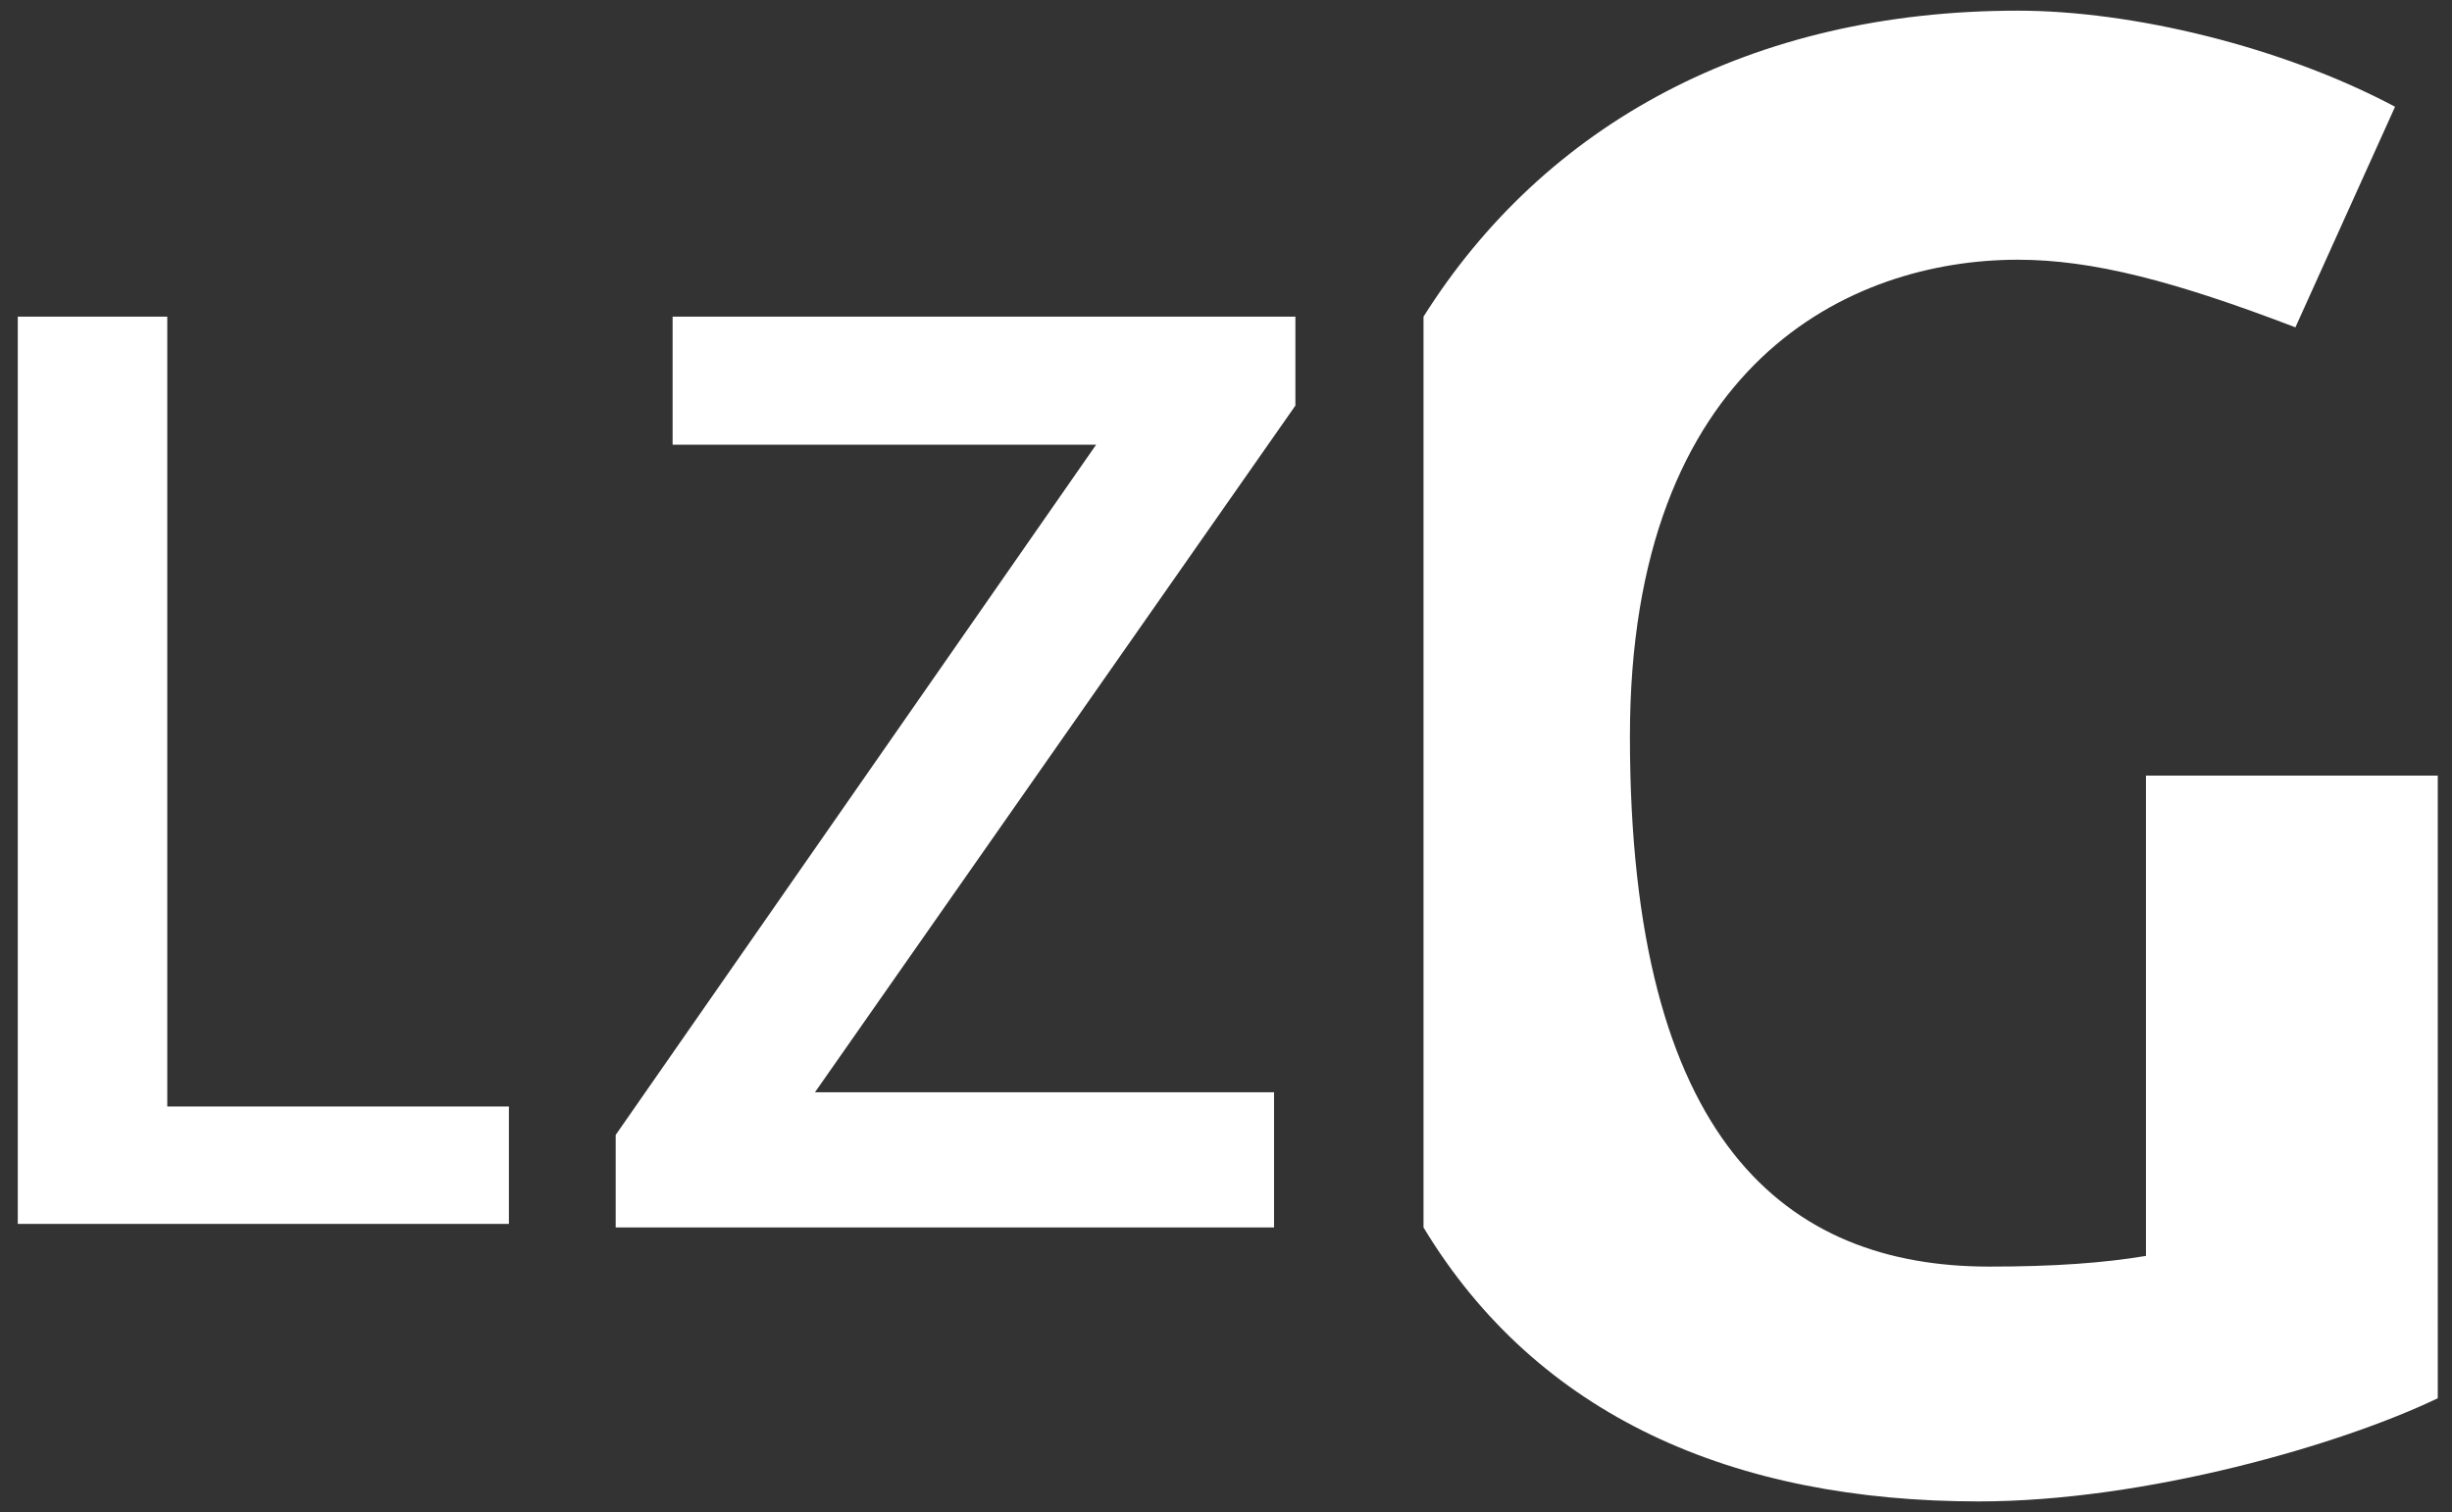
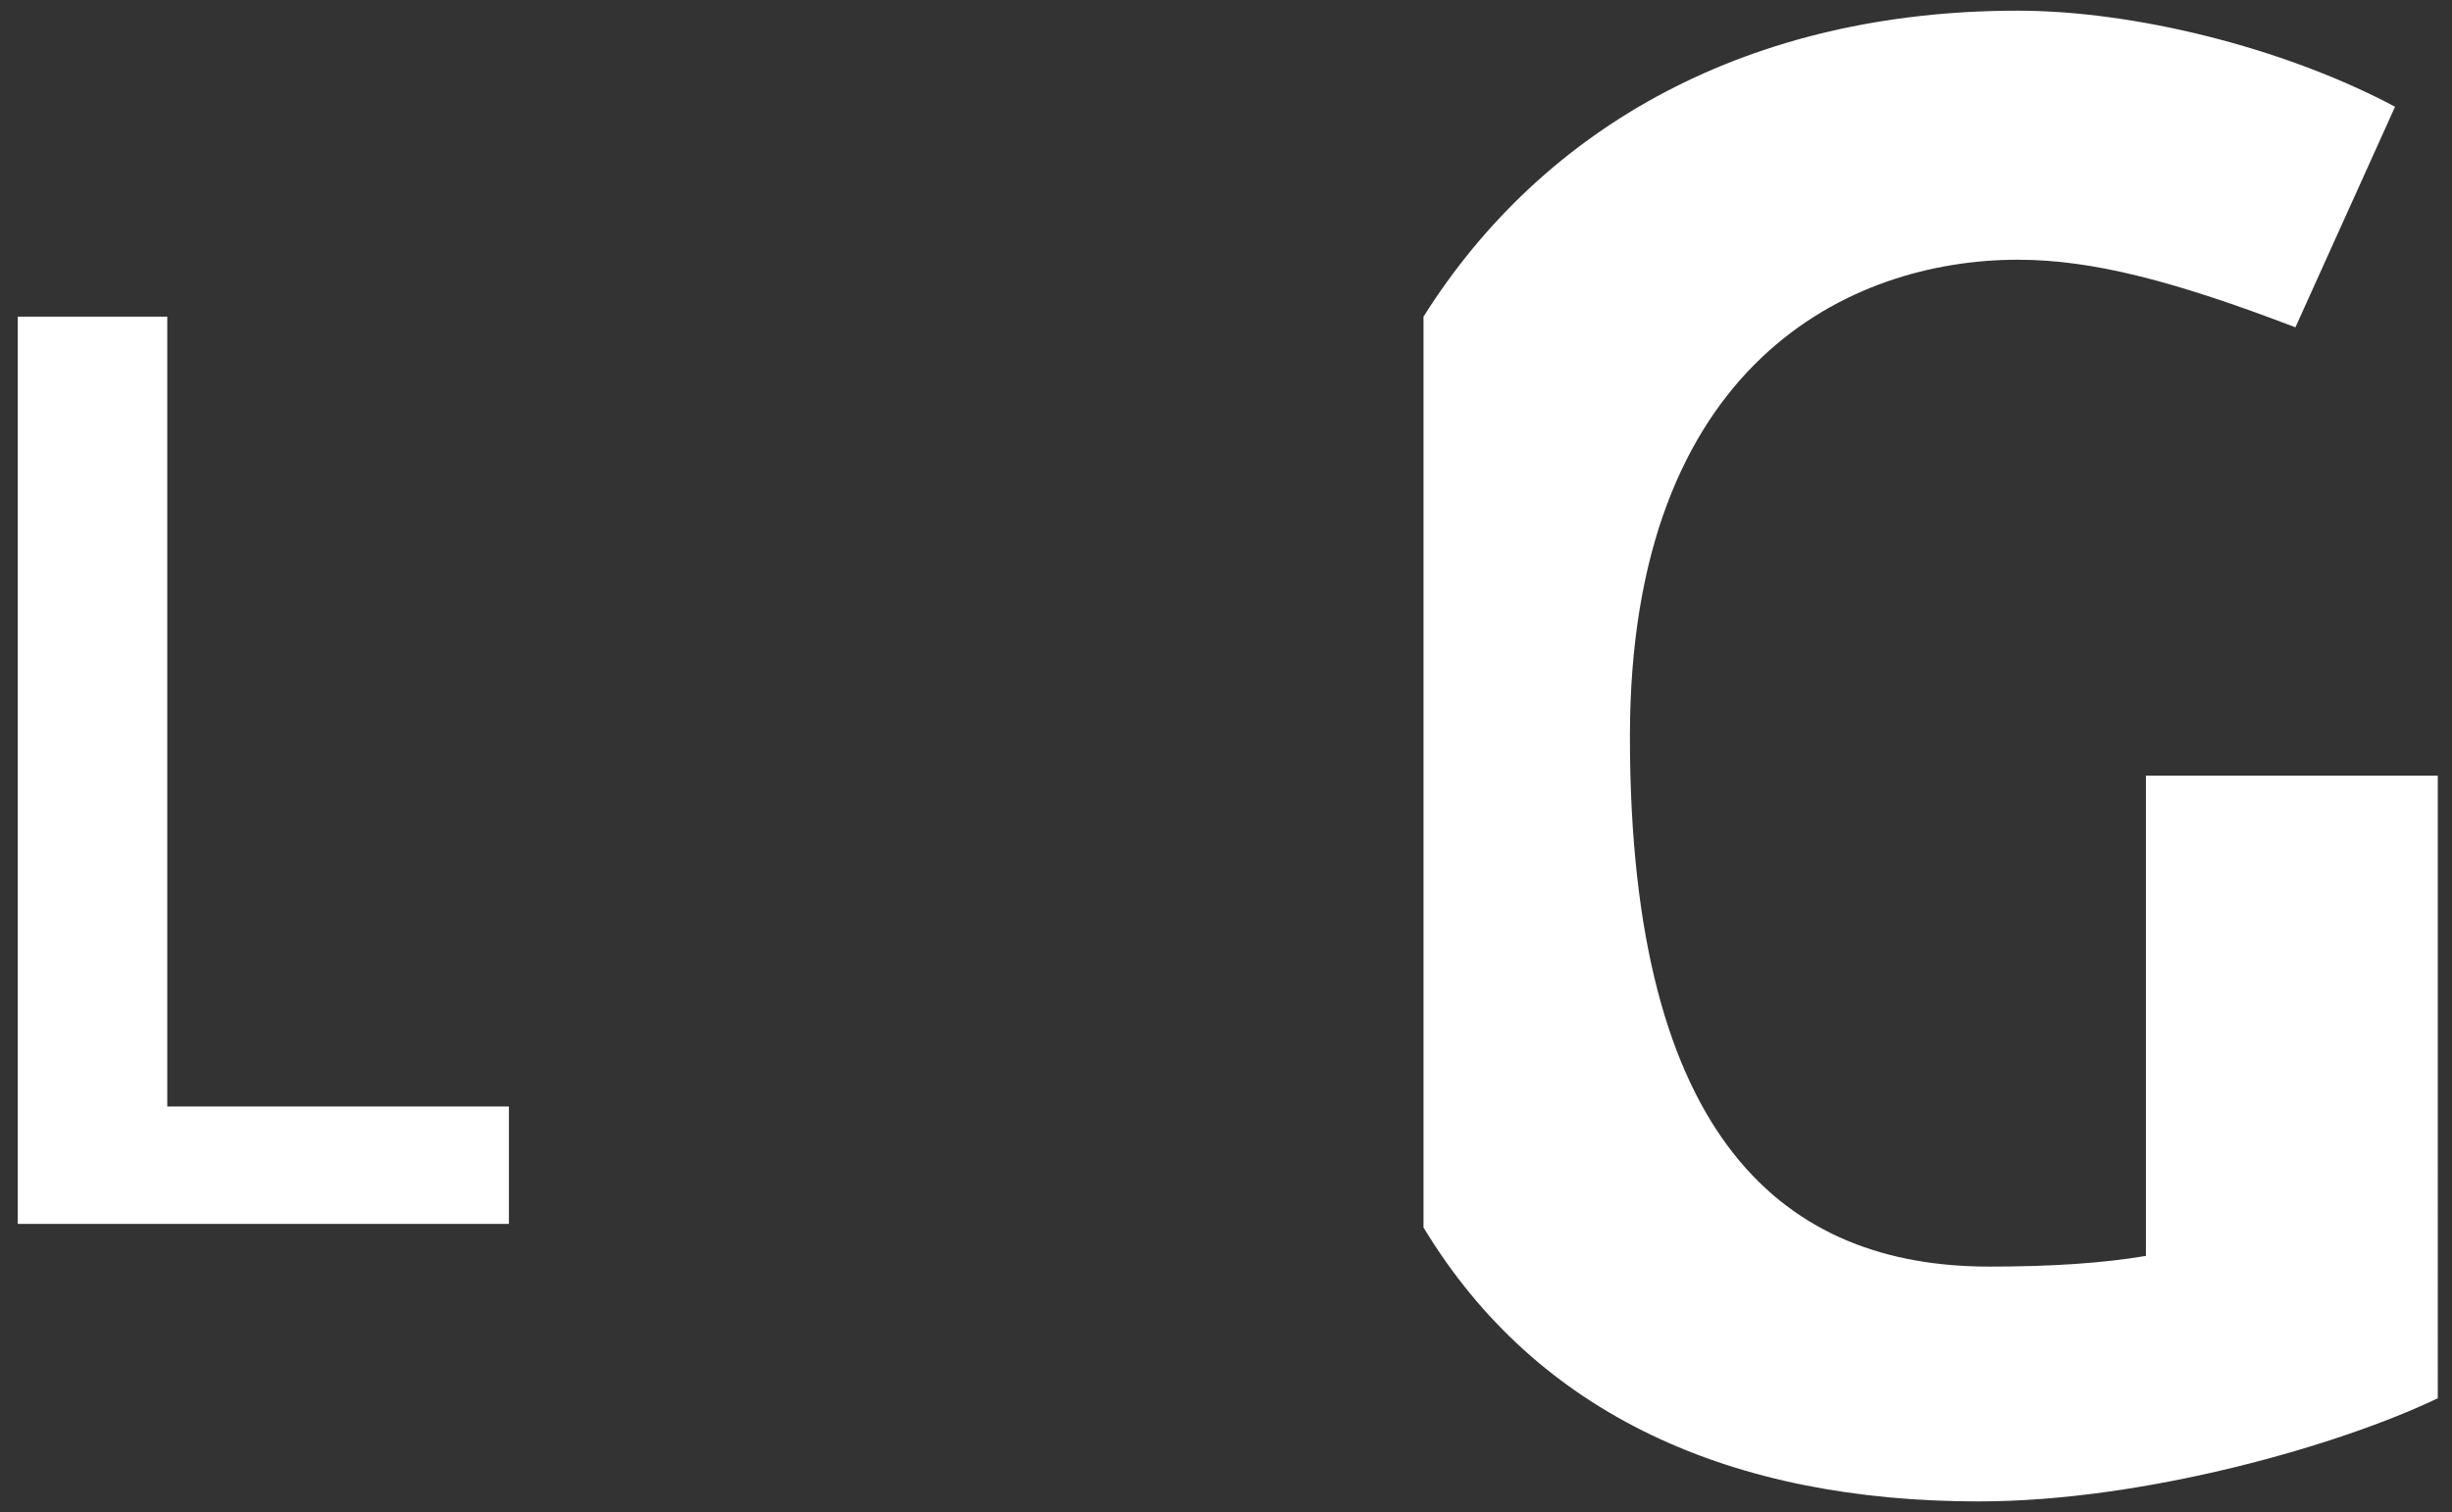
<svg xmlns="http://www.w3.org/2000/svg" version="1.1" id="Ebene_1" x="0px" y="0px" viewBox="0 0 68.9 42.5" enable-background="new 0 0 68.9 42.5" xml:space="preserve">
  <rect x="0" y="0" width="68.9" height="42.5" fill="#333333" stroke="none" />
  <path fill="#FFFFFF" d="M60.3,21.8v13.5c-1.2,0.2-2.6,0.3-4.4,0.3c-5.7,0-10.1-3.5-10.1-14.9c0-10.5,6.2-13.4,10.9-13.4  c2.1,0,4.4,0.6,7.8,1.9L67.3,3c-3.2-1.7-7.4-2.7-10.6-2.7c-7.5,0-13.3,3.2-16.7,8.6v25.6c3.2,5.3,8.7,7.7,15.6,7.7  c4.7,0,10.2-1.6,12.9-2.9V21.8H60.3z" />
  <g>
    <path fill="#FFFFFF" d="M0.5,34.5V8.9h4.2v22.2h9.6v3.3H0.5z" />
-     <path fill="#FFFFFF" d="M22.9,30.7h12.9v3.8H17.3v-2.6l13.5-19.4H18.9V8.9h17.5v2.5L22.9,30.7z" />
  </g>
</svg>